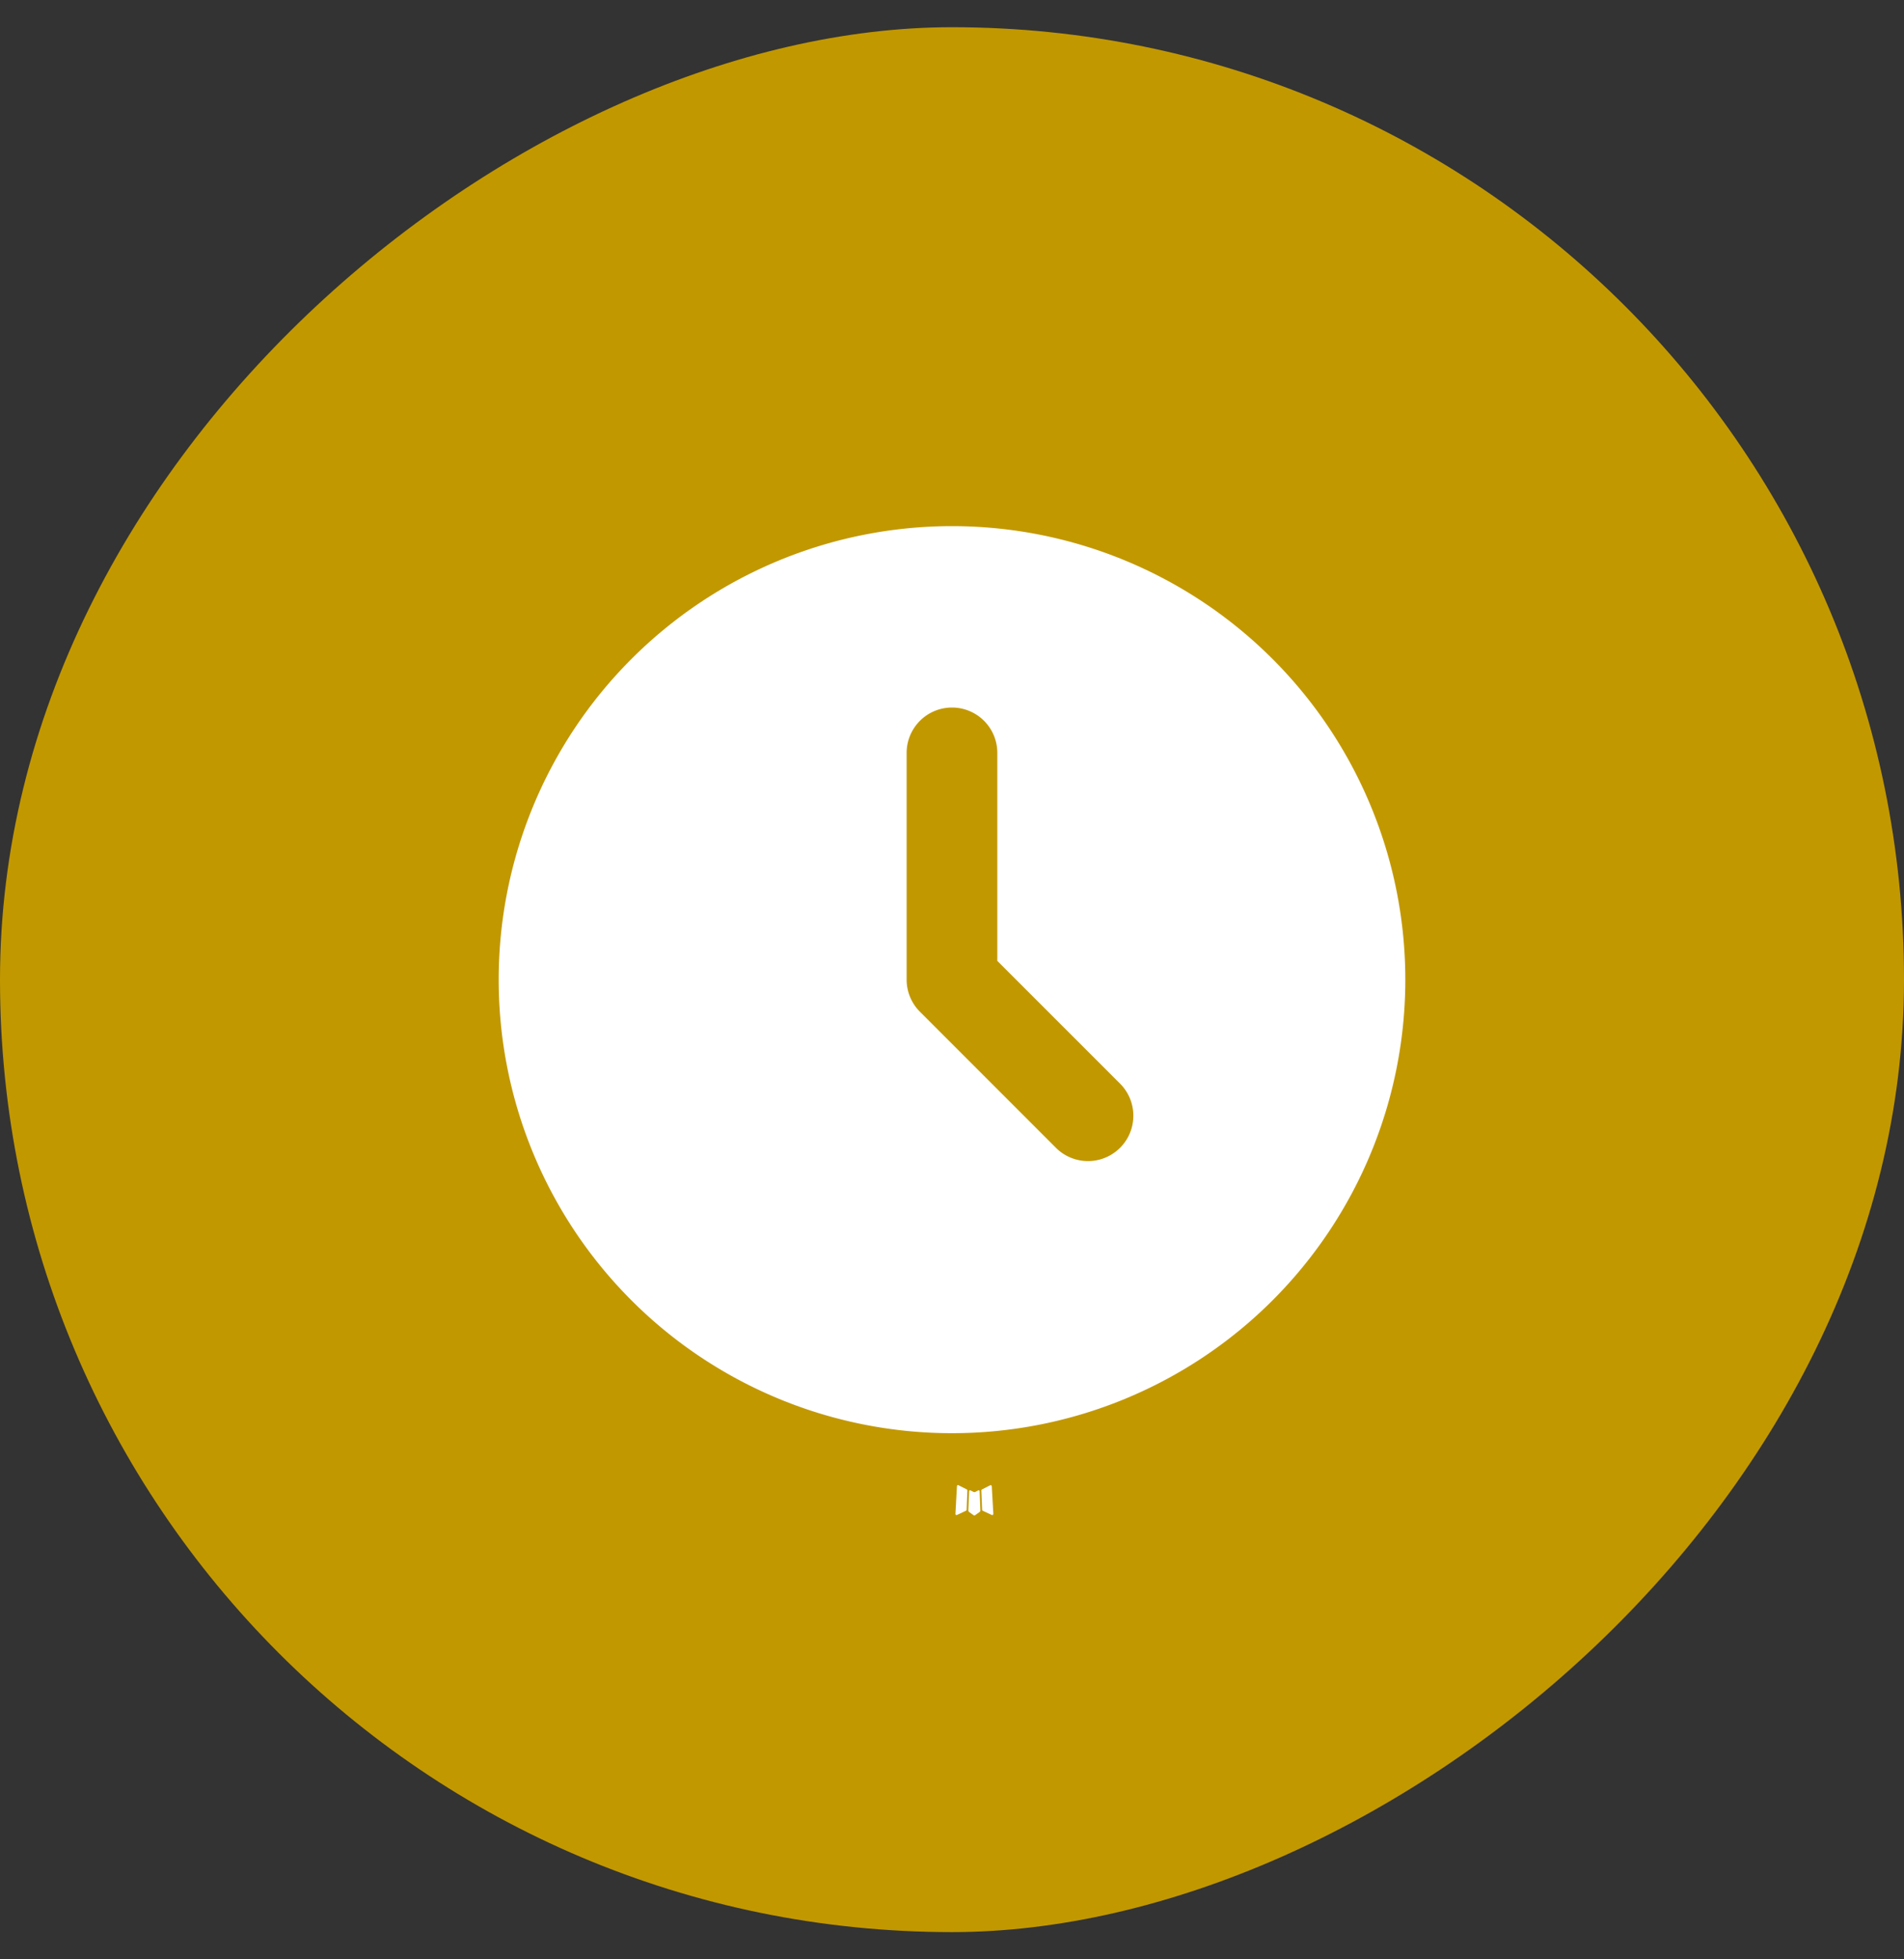
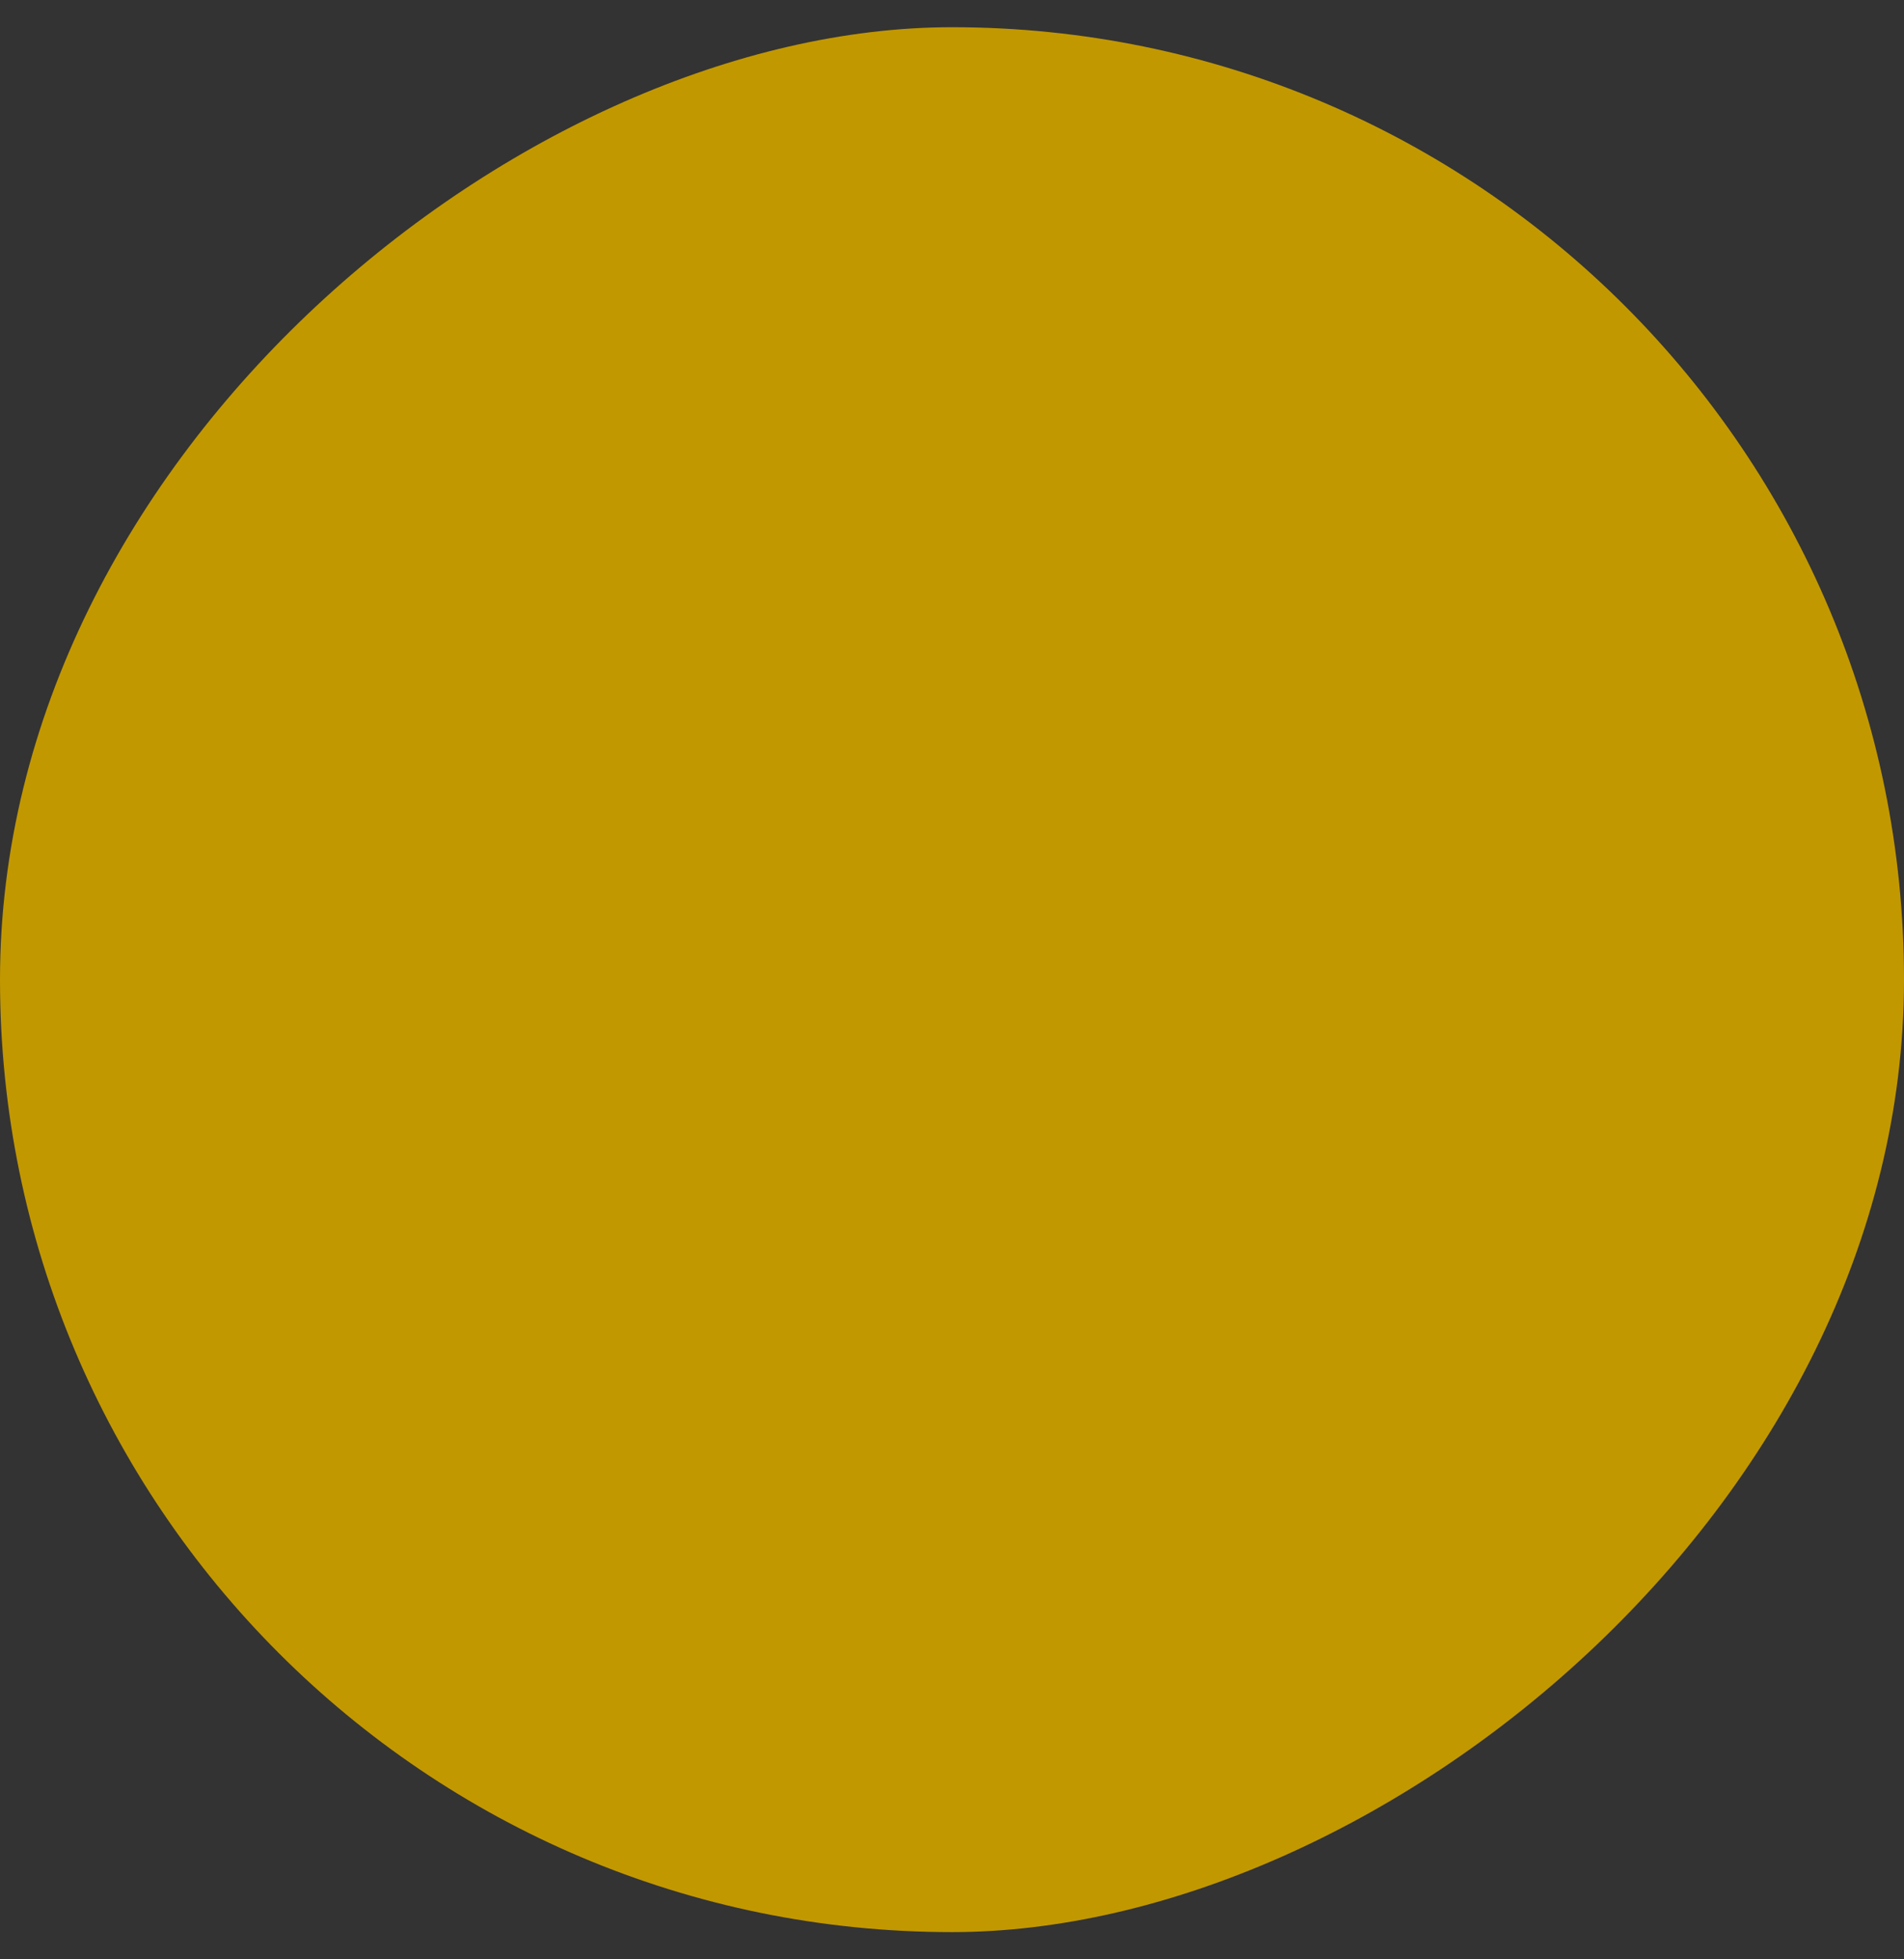
<svg xmlns="http://www.w3.org/2000/svg" width="35" height="36" fill="none">
  <rect width="100%" height="100%" fill="#333333" stroke="none" />
  <rect width="35" height="35" x="35" y=".5" fill="#C29800" rx="17.5" transform="rotate(90 35 .5)" />
-   <path fill="#fff" d="m17.994 27.382-.01.001-.059.03-.016.003-.012-.003-.059-.03c-.009-.002-.016-.001-.02.005l-.003.008-.015.357.005.016.008.011.087.062.012.003.01-.003.087-.062.01-.013.003-.014-.014-.356c-.002-.01-.007-.014-.014-.015Zm.22-.095-.01.002-.154.078-.009.008-.002.01.015.357.004.01.007.006.167.078c.01.003.019 0 .024-.007l.004-.012-.029-.511c-.003-.01-.008-.016-.016-.018Zm-.595.002a.016.016 0 0 0-.023.005l-.005.012-.028.511c0 .01.005.017.014.02l.013-.001.167-.078.008-.006.004-.01.014-.358-.003-.01-.008-.008-.153-.077ZM17.5 9.667a8.333 8.333 0 1 1 0 16.666 8.333 8.333 0 0 1 0-16.666Zm0 3.333a.834.834 0 0 0-.834.833V18c0 .221.088.433.245.59l2.5 2.5a.833.833 0 0 0 1.178-1.18l-2.256-2.255v-3.822A.833.833 0 0 0 17.5 13Z" />
</svg>